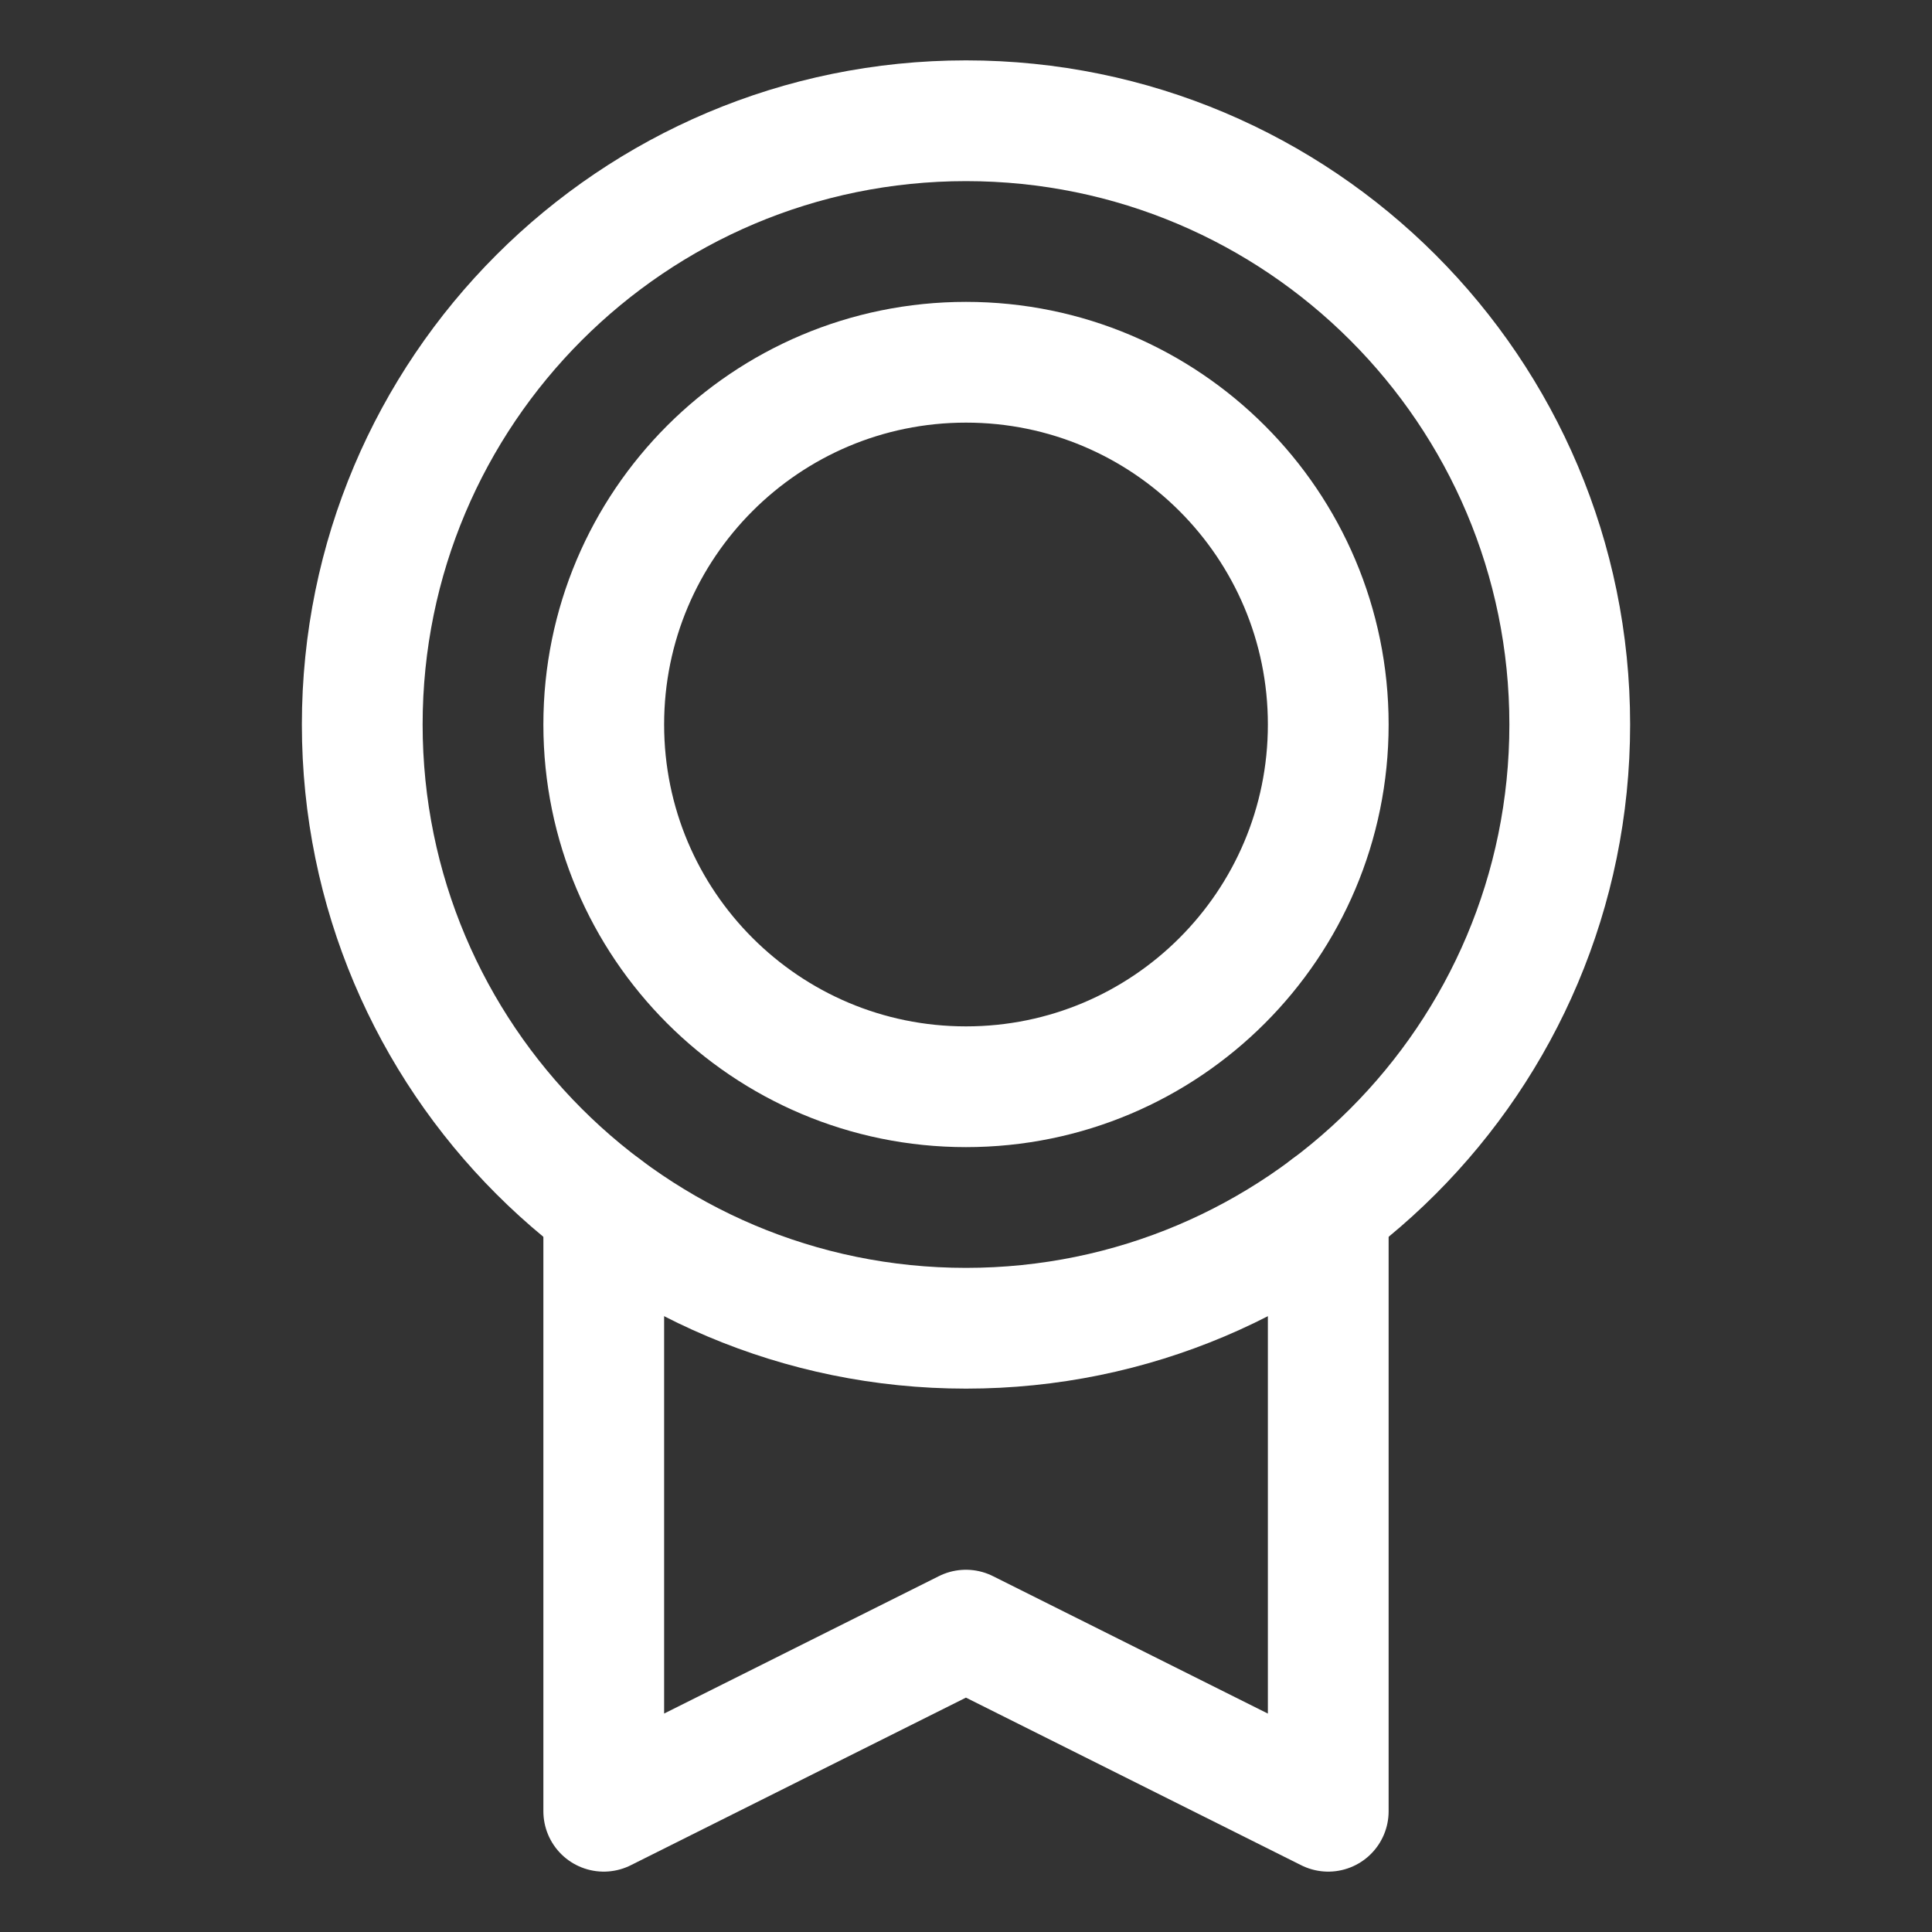
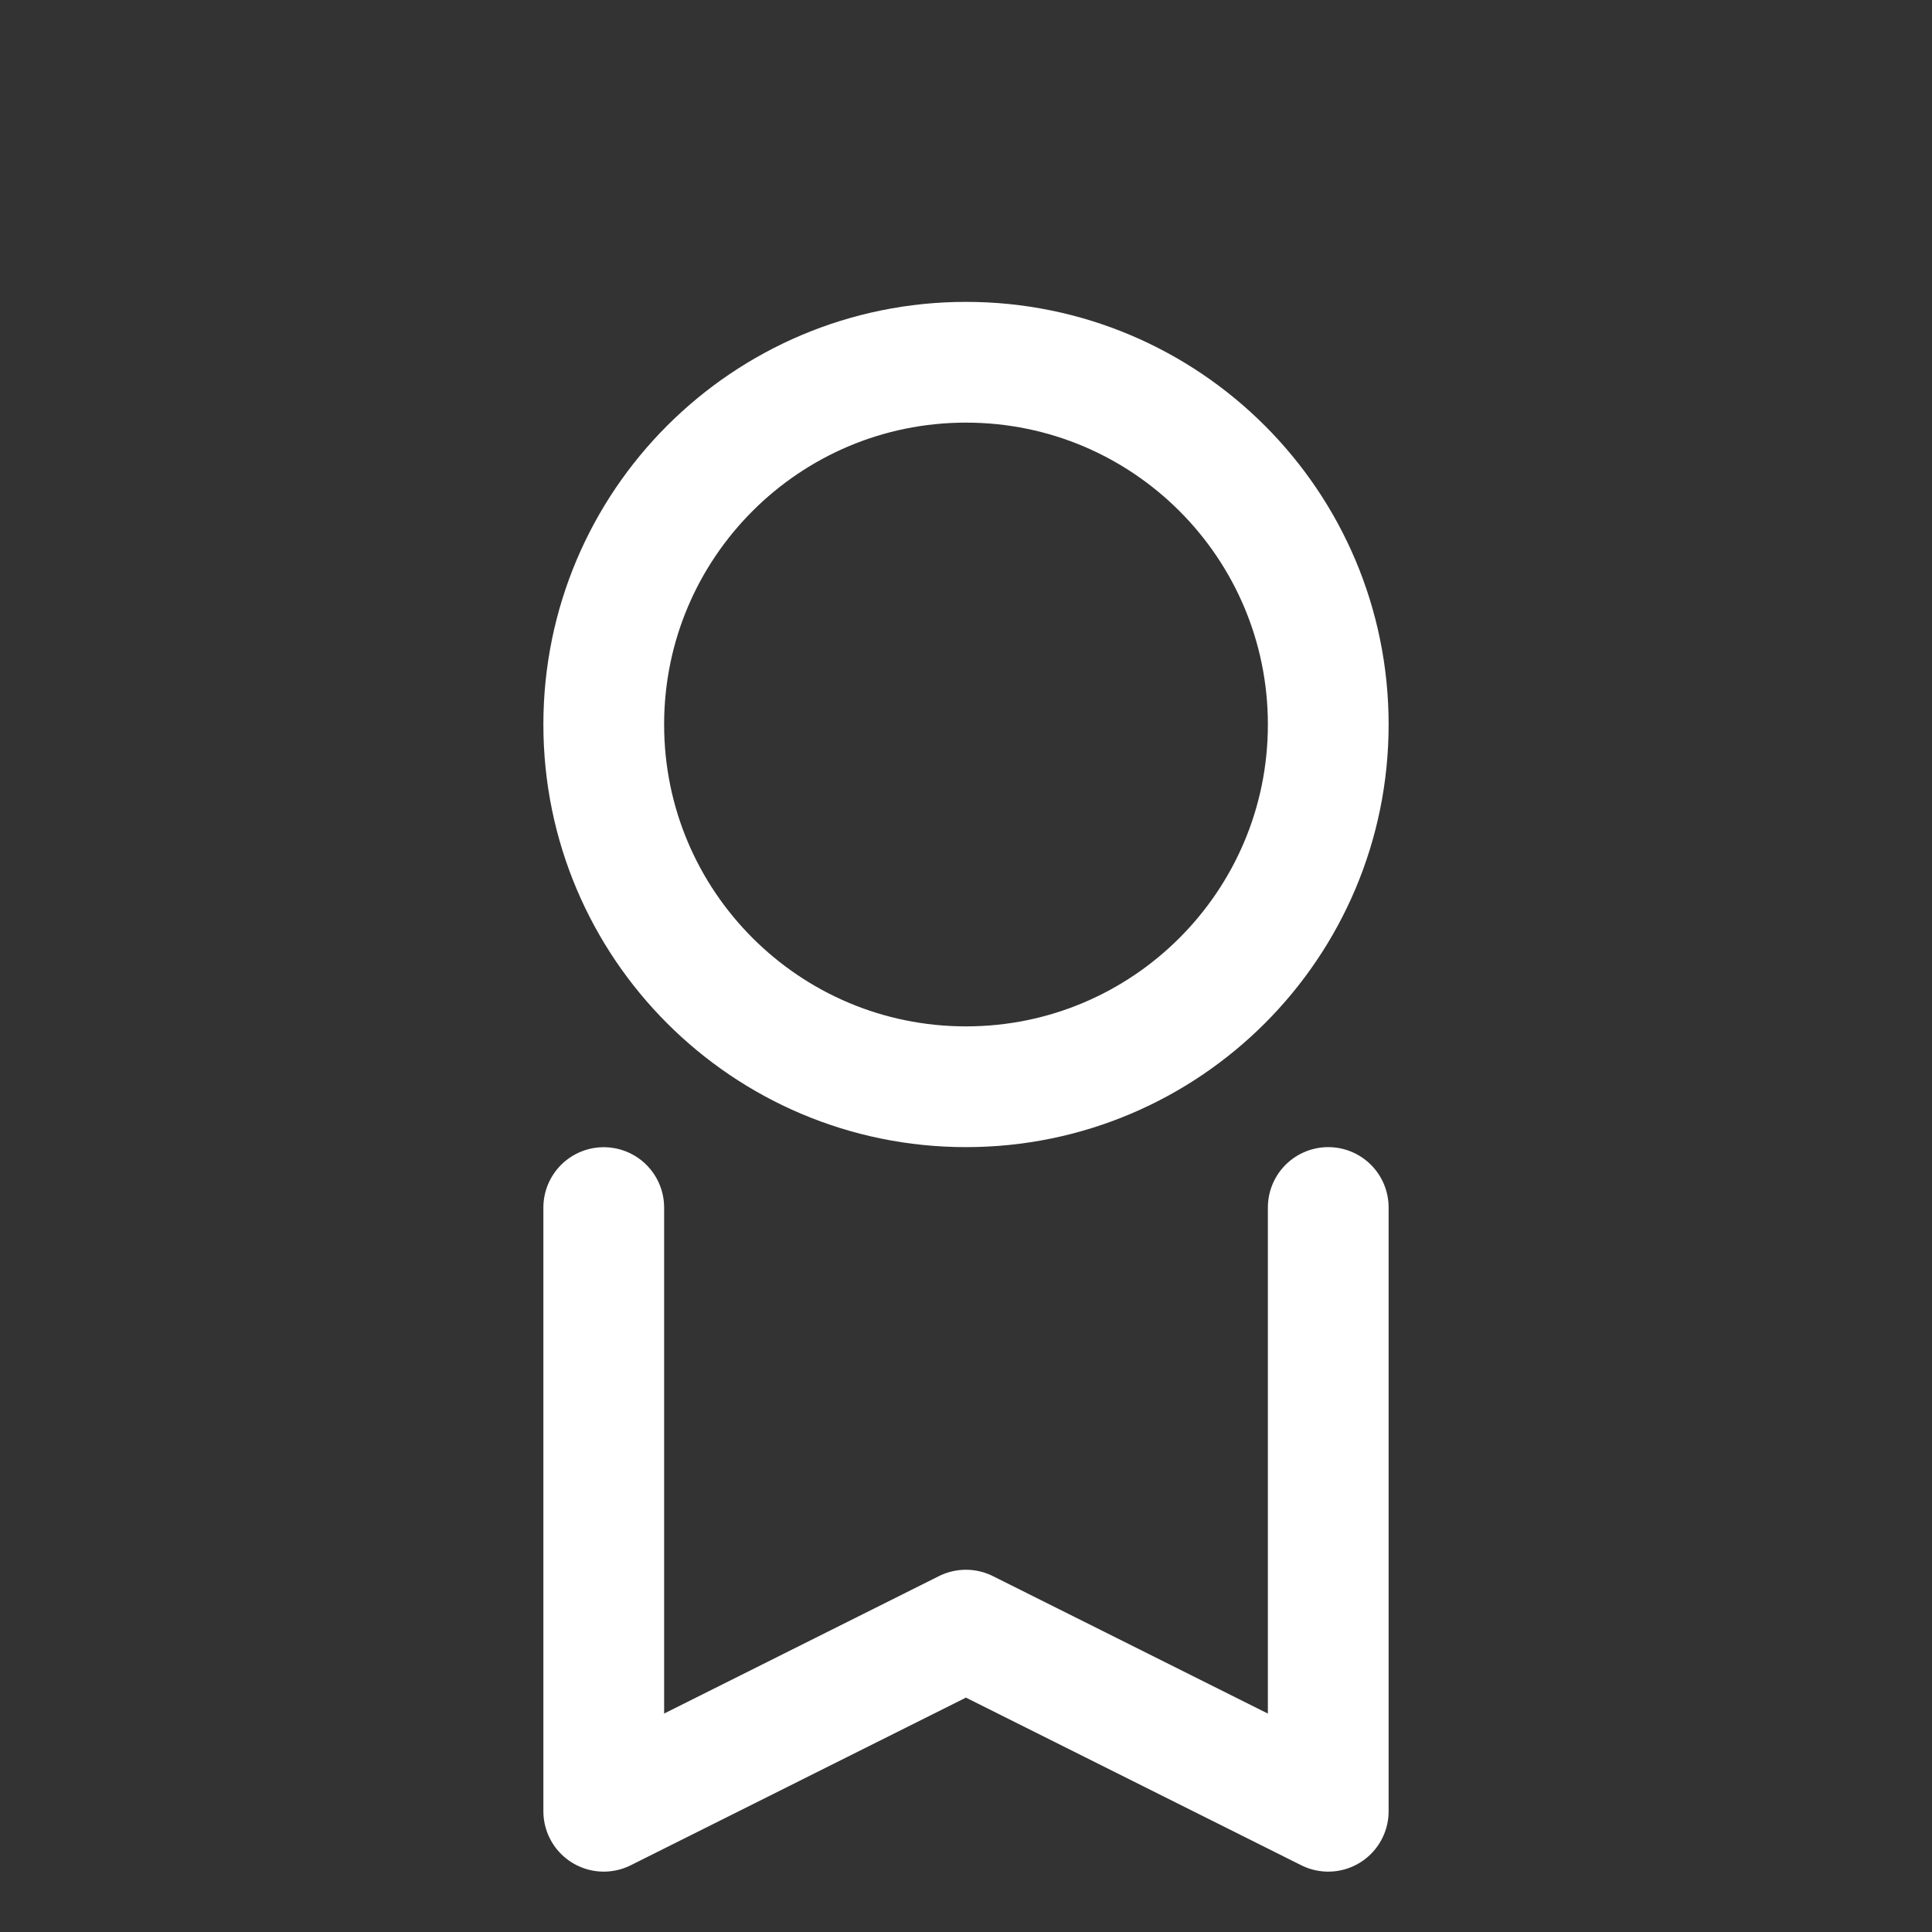
<svg xmlns="http://www.w3.org/2000/svg" width="256" height="256" viewBox="0 0 256 256" fill="none">
  <rect x="0" y="0" width="256" height="256" fill="#333333" stroke="none" />
  <g clip-path="url(#clip0_58_3)">
-     <path d="M128 176C172.183 176 208 140.183 208 96C208 51.817 172.183 16 128 16C83.817 16 48 51.817 48 96C48 140.183 83.817 176 128 176Z" stroke="white" stroke-width="16" stroke-linecap="round" stroke-linejoin="round" />
    <path d="M128 144C154.51 144 176 122.51 176 96C176 69.49 154.51 48 128 48C101.49 48 80 69.49 80 96C80 122.51 101.49 144 128 144Z" stroke="white" stroke-width="16" stroke-linecap="round" stroke-linejoin="round" />
    <path d="M176 160V240L127.99 216L80 240V160.01" stroke="white" stroke-width="16" stroke-linecap="round" stroke-linejoin="round" />
  </g>
  <defs>
    <clipPath id="clip0_58_3">
      <rect width="256" height="256" fill="white" />
    </clipPath>
  </defs>
</svg>